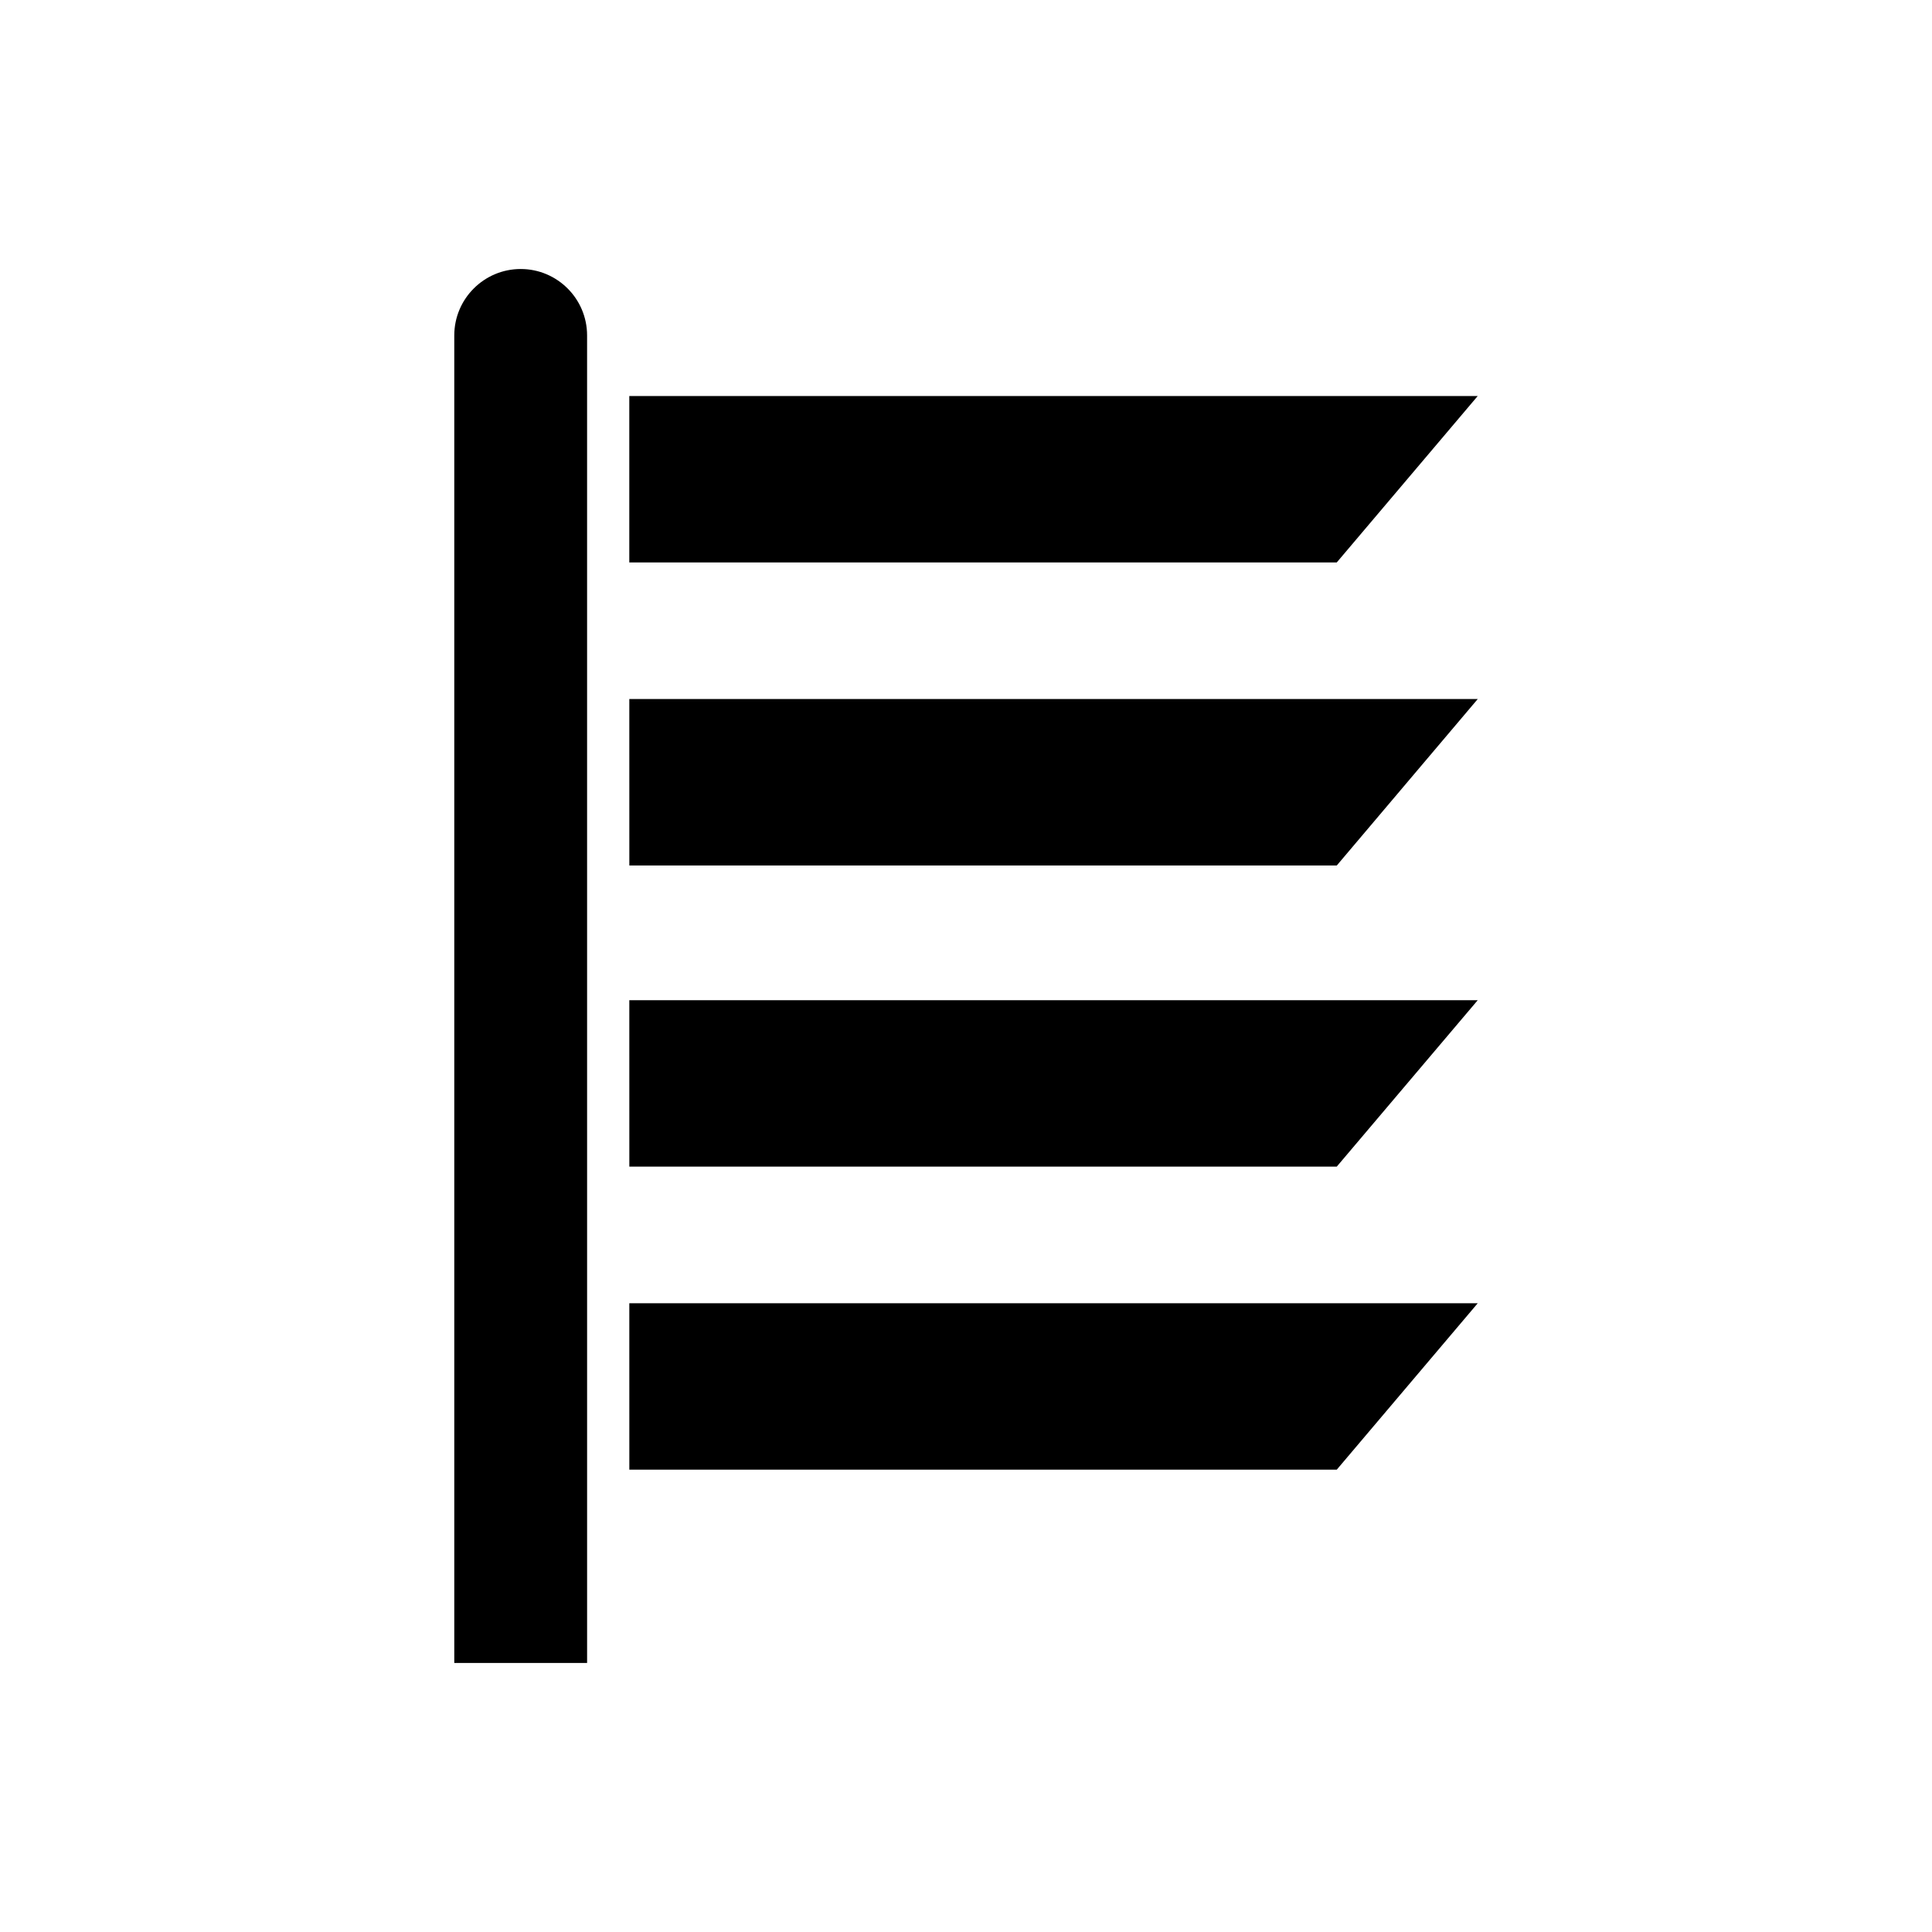
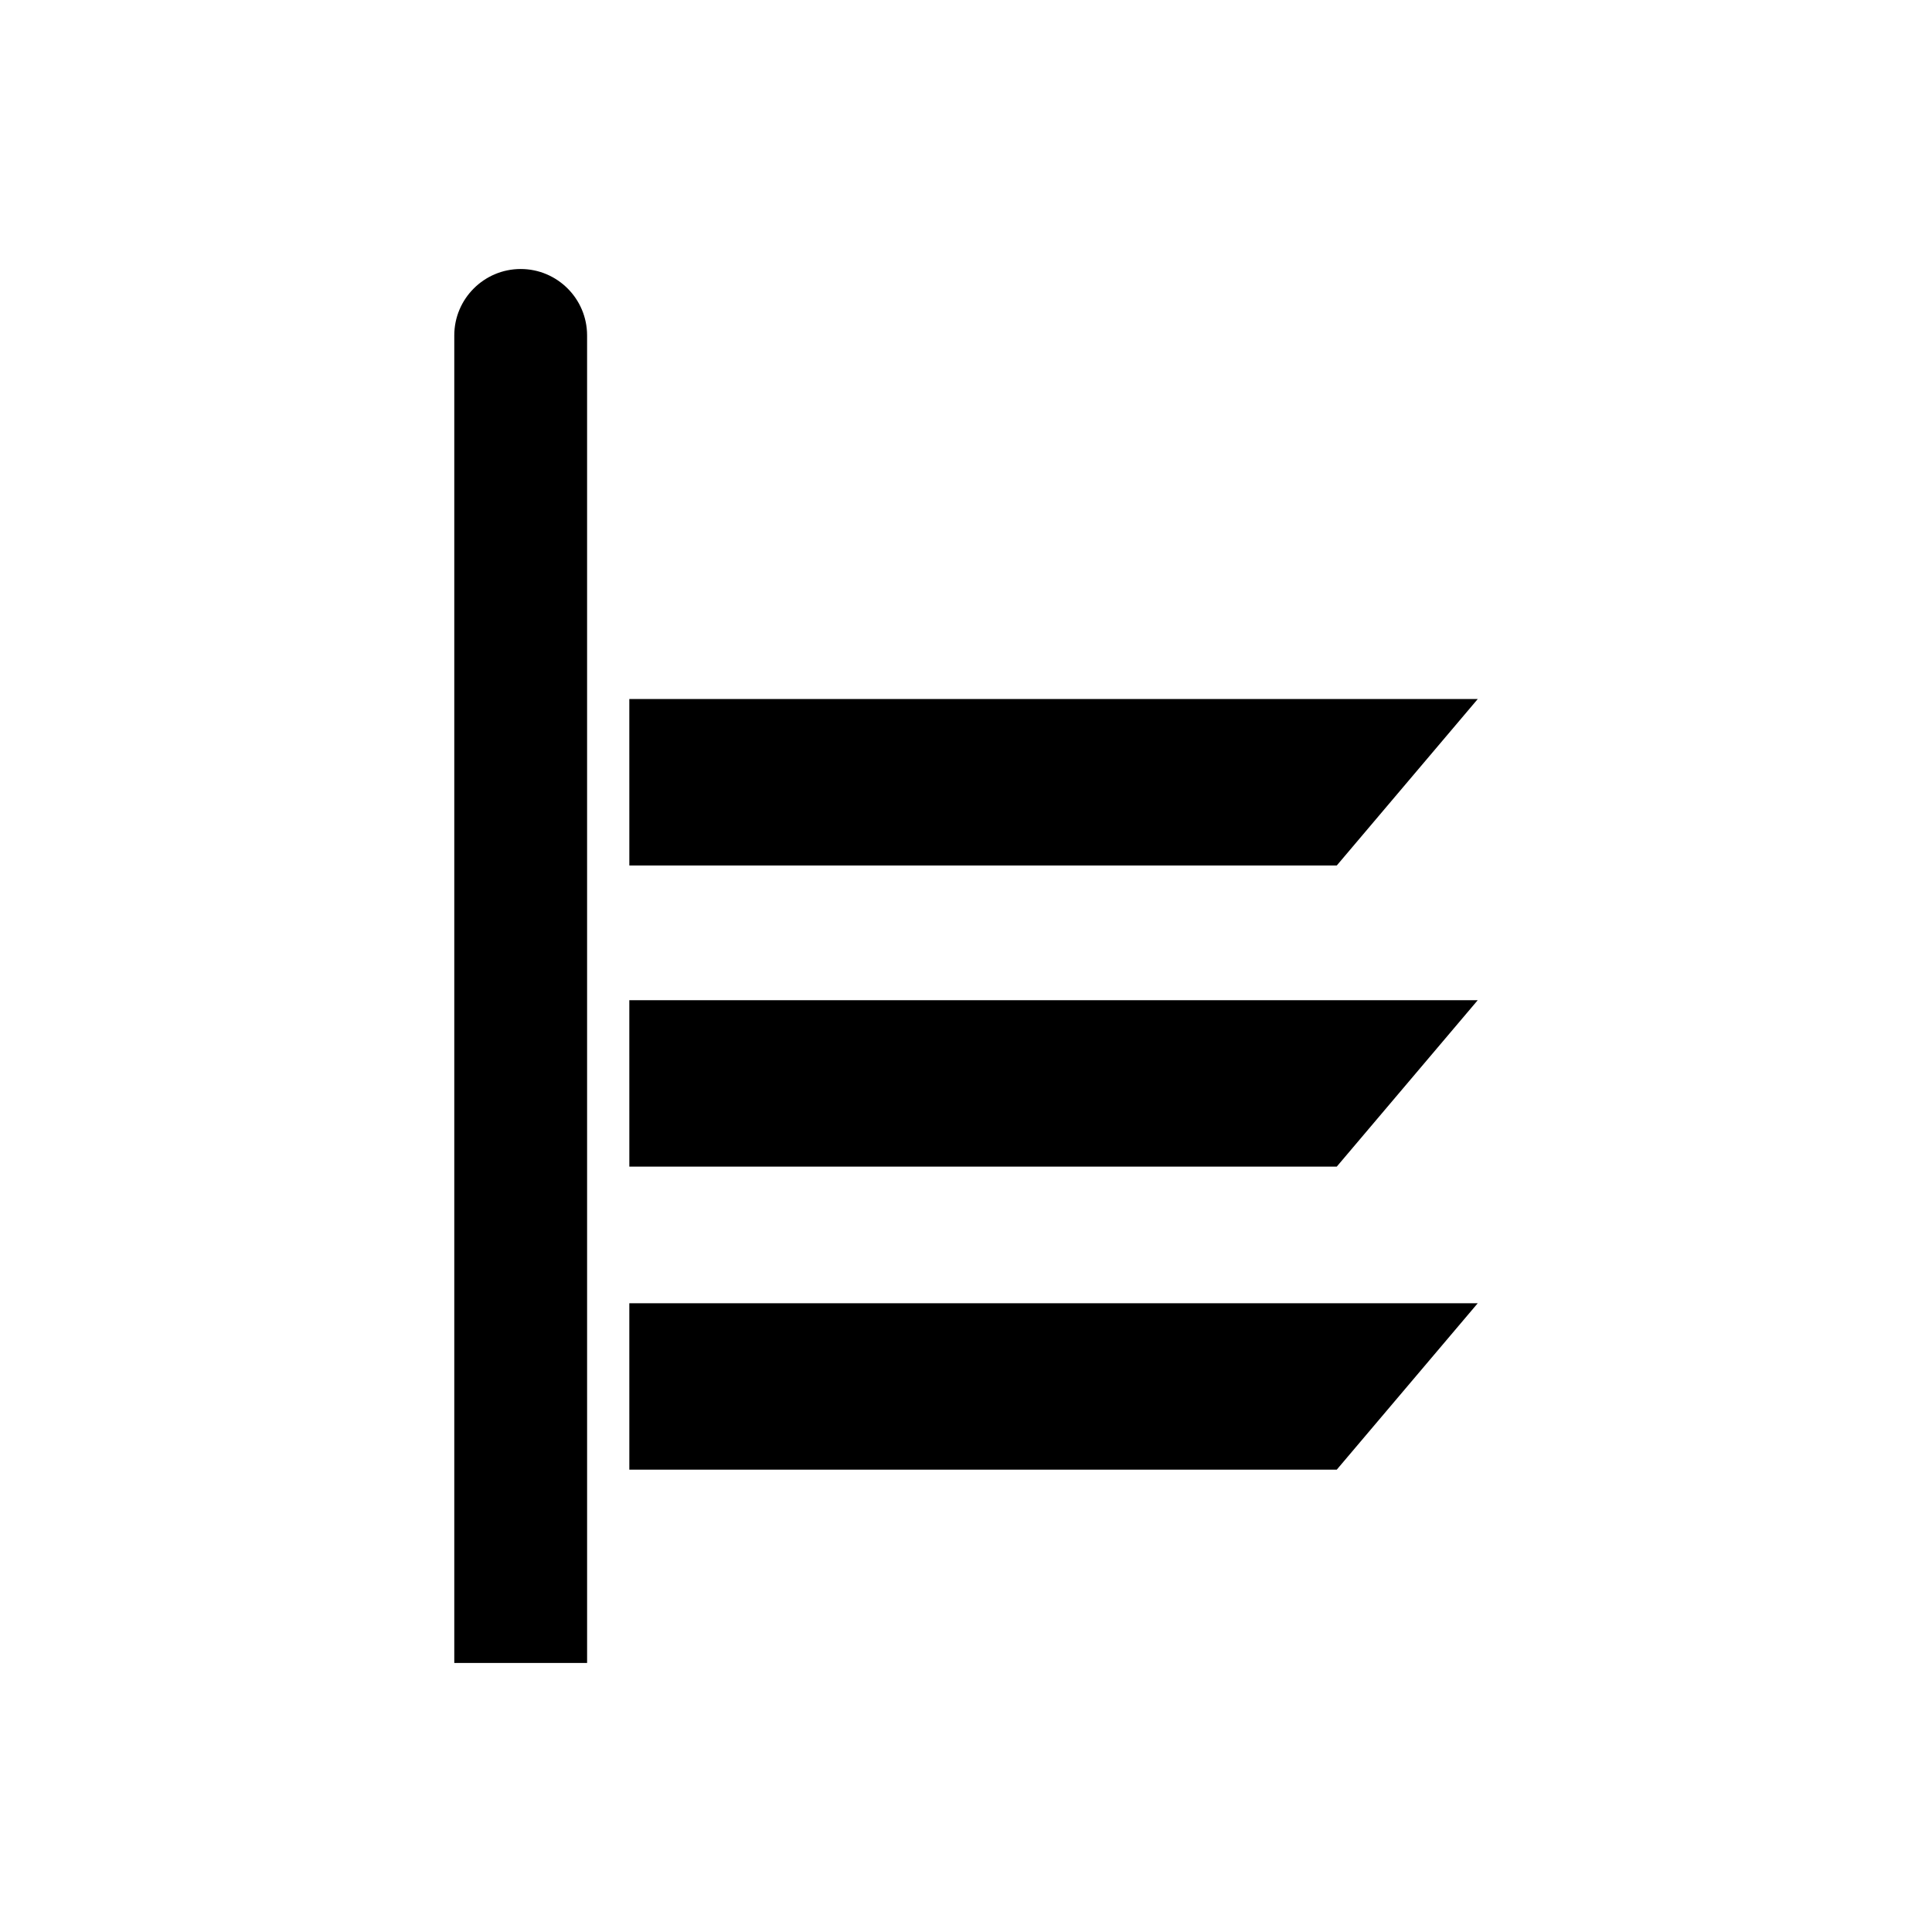
<svg xmlns="http://www.w3.org/2000/svg" fill="#000000" width="800px" height="800px" version="1.1" viewBox="144 144 512 512">
  <g>
    <path d="m281.99 215.29c-9.707 0-17.602 7.894-17.602 17.598v351.82h35.199l-0.004-351.82c0-9.707-7.891-17.598-17.594-17.598z" />
    <path d="m310.78 533.47h187.48l37.355-44.098h-224.84z" />
    <path d="m310.78 453.16h187.48l37.355-44.098h-224.84z" />
-     <path d="m310.78 373.36h187.48l37.355-44.105h-224.84z" />
-     <path d="m535.61 248.95h-224.84v44.105h187.48z" />
+     <path d="m310.78 373.36h187.48l37.355-44.105h-224.84" />
  </g>
</svg>